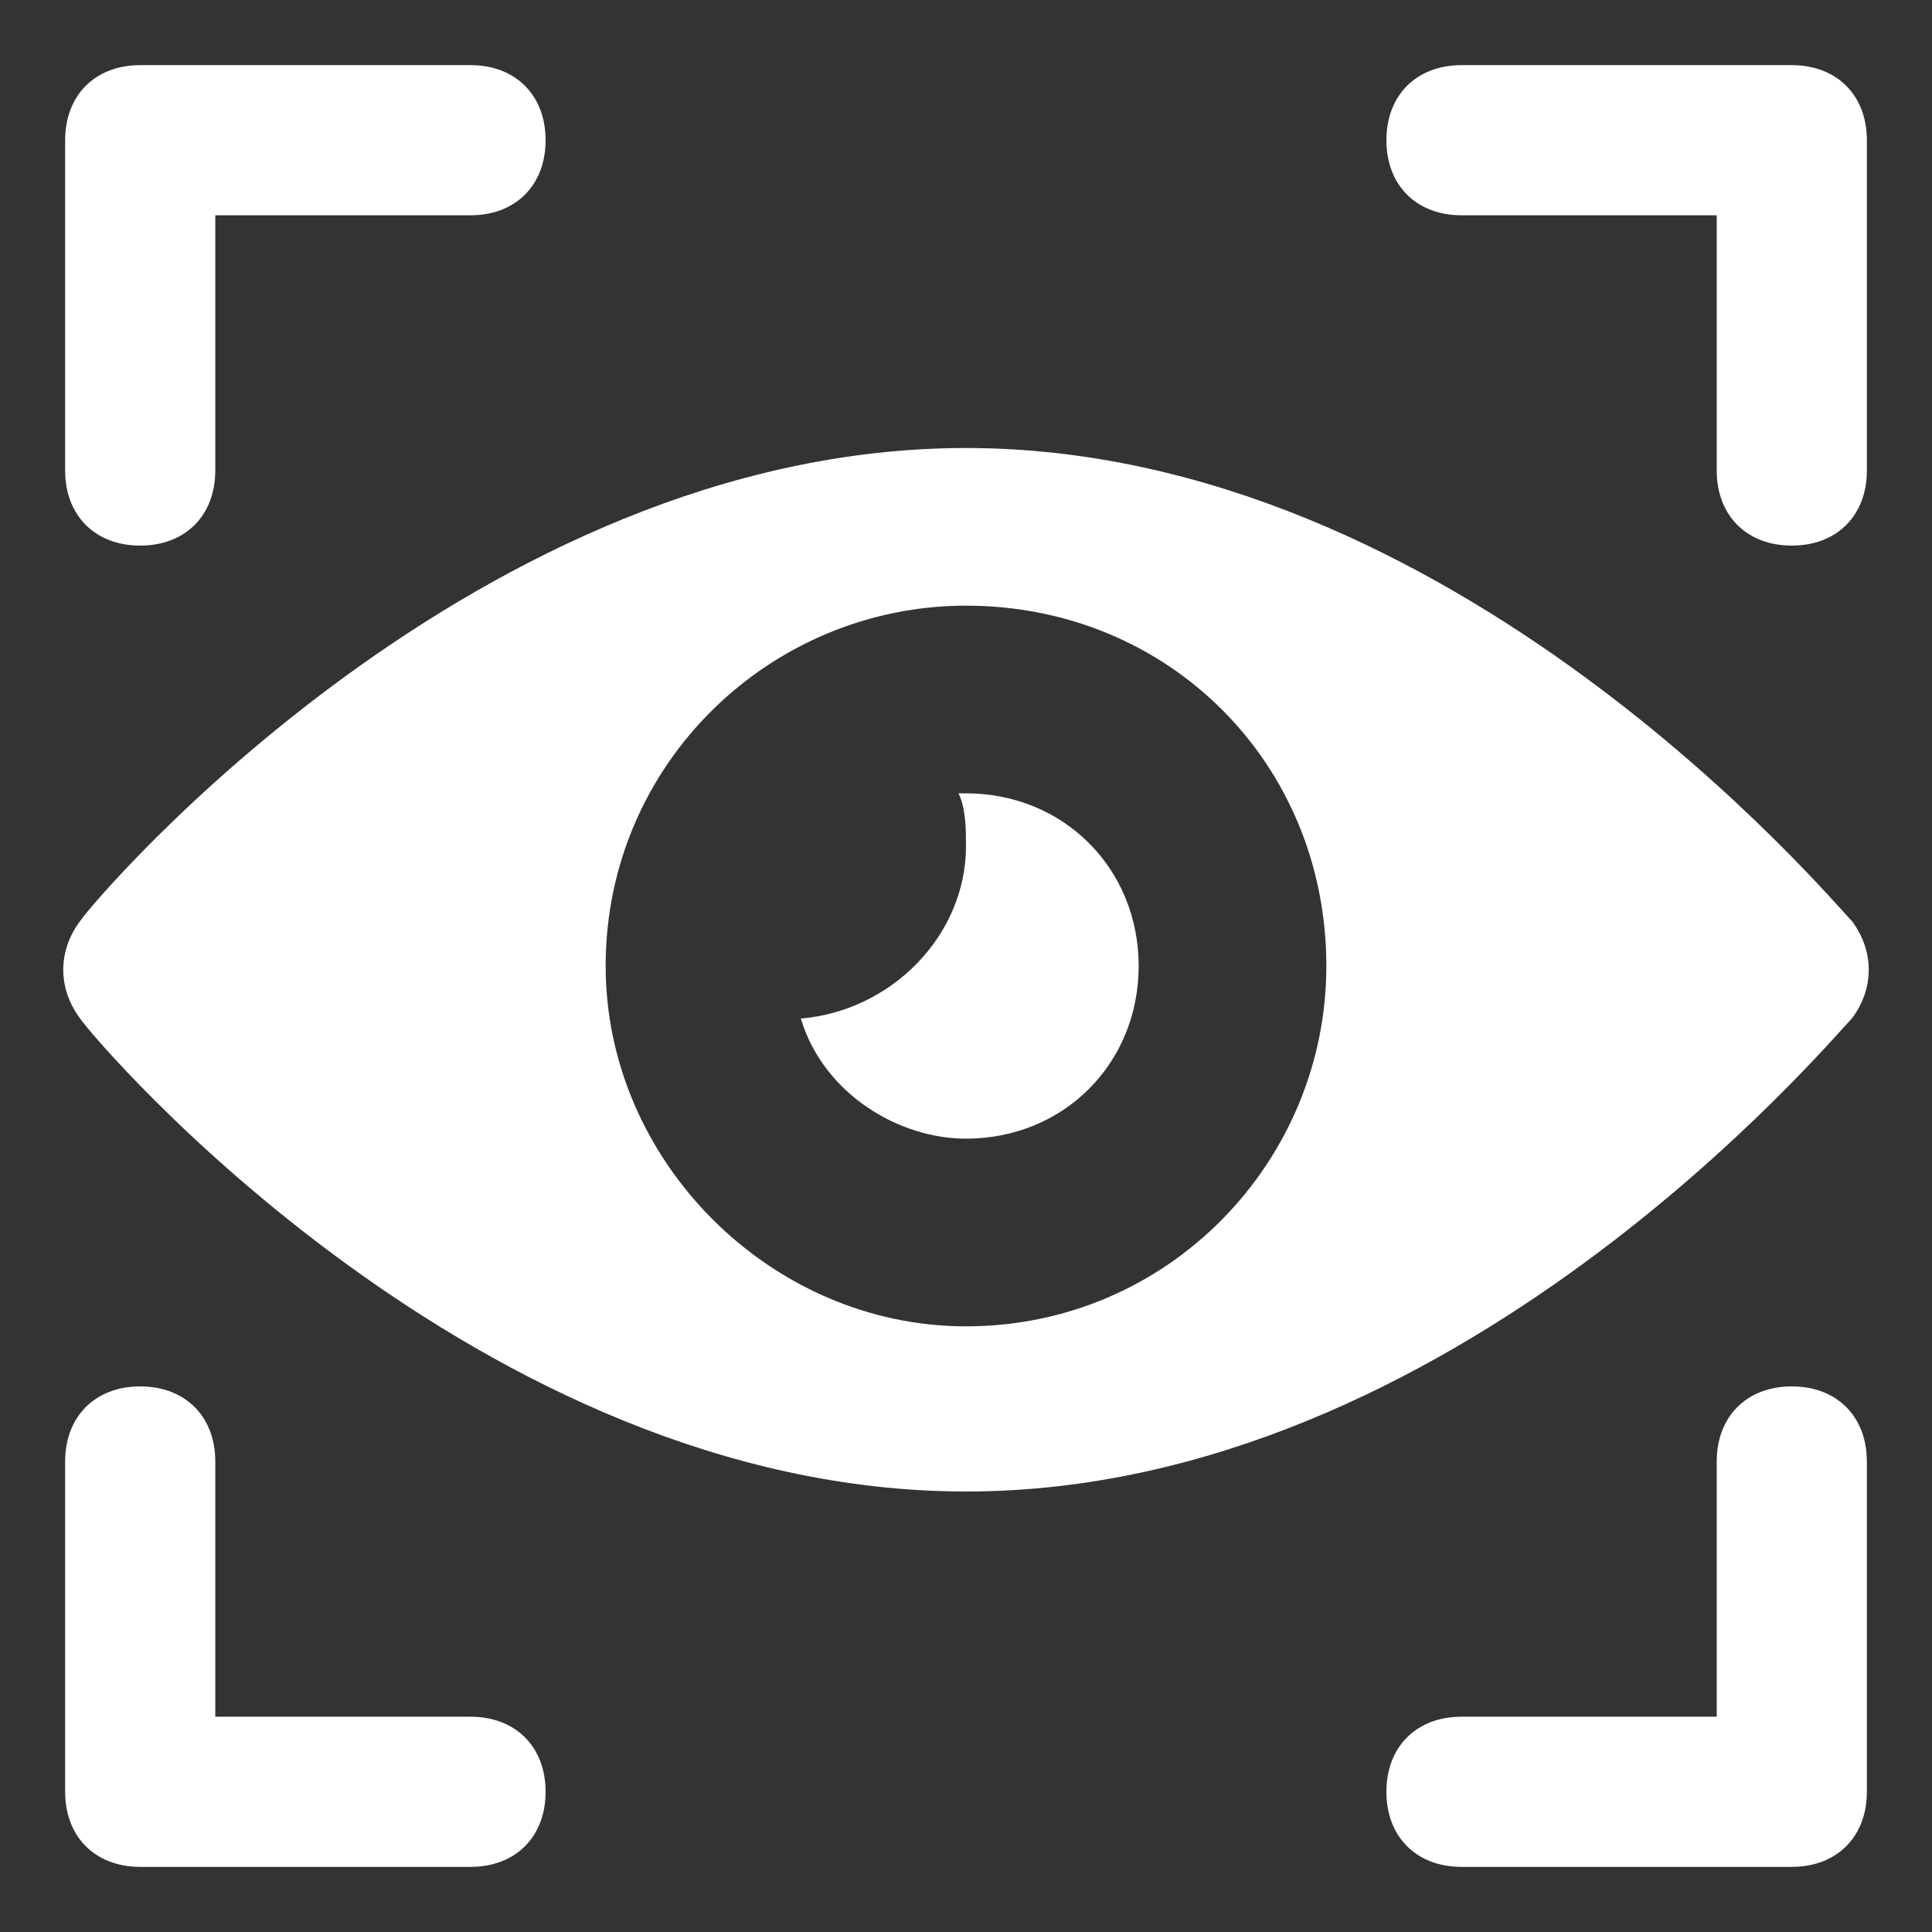
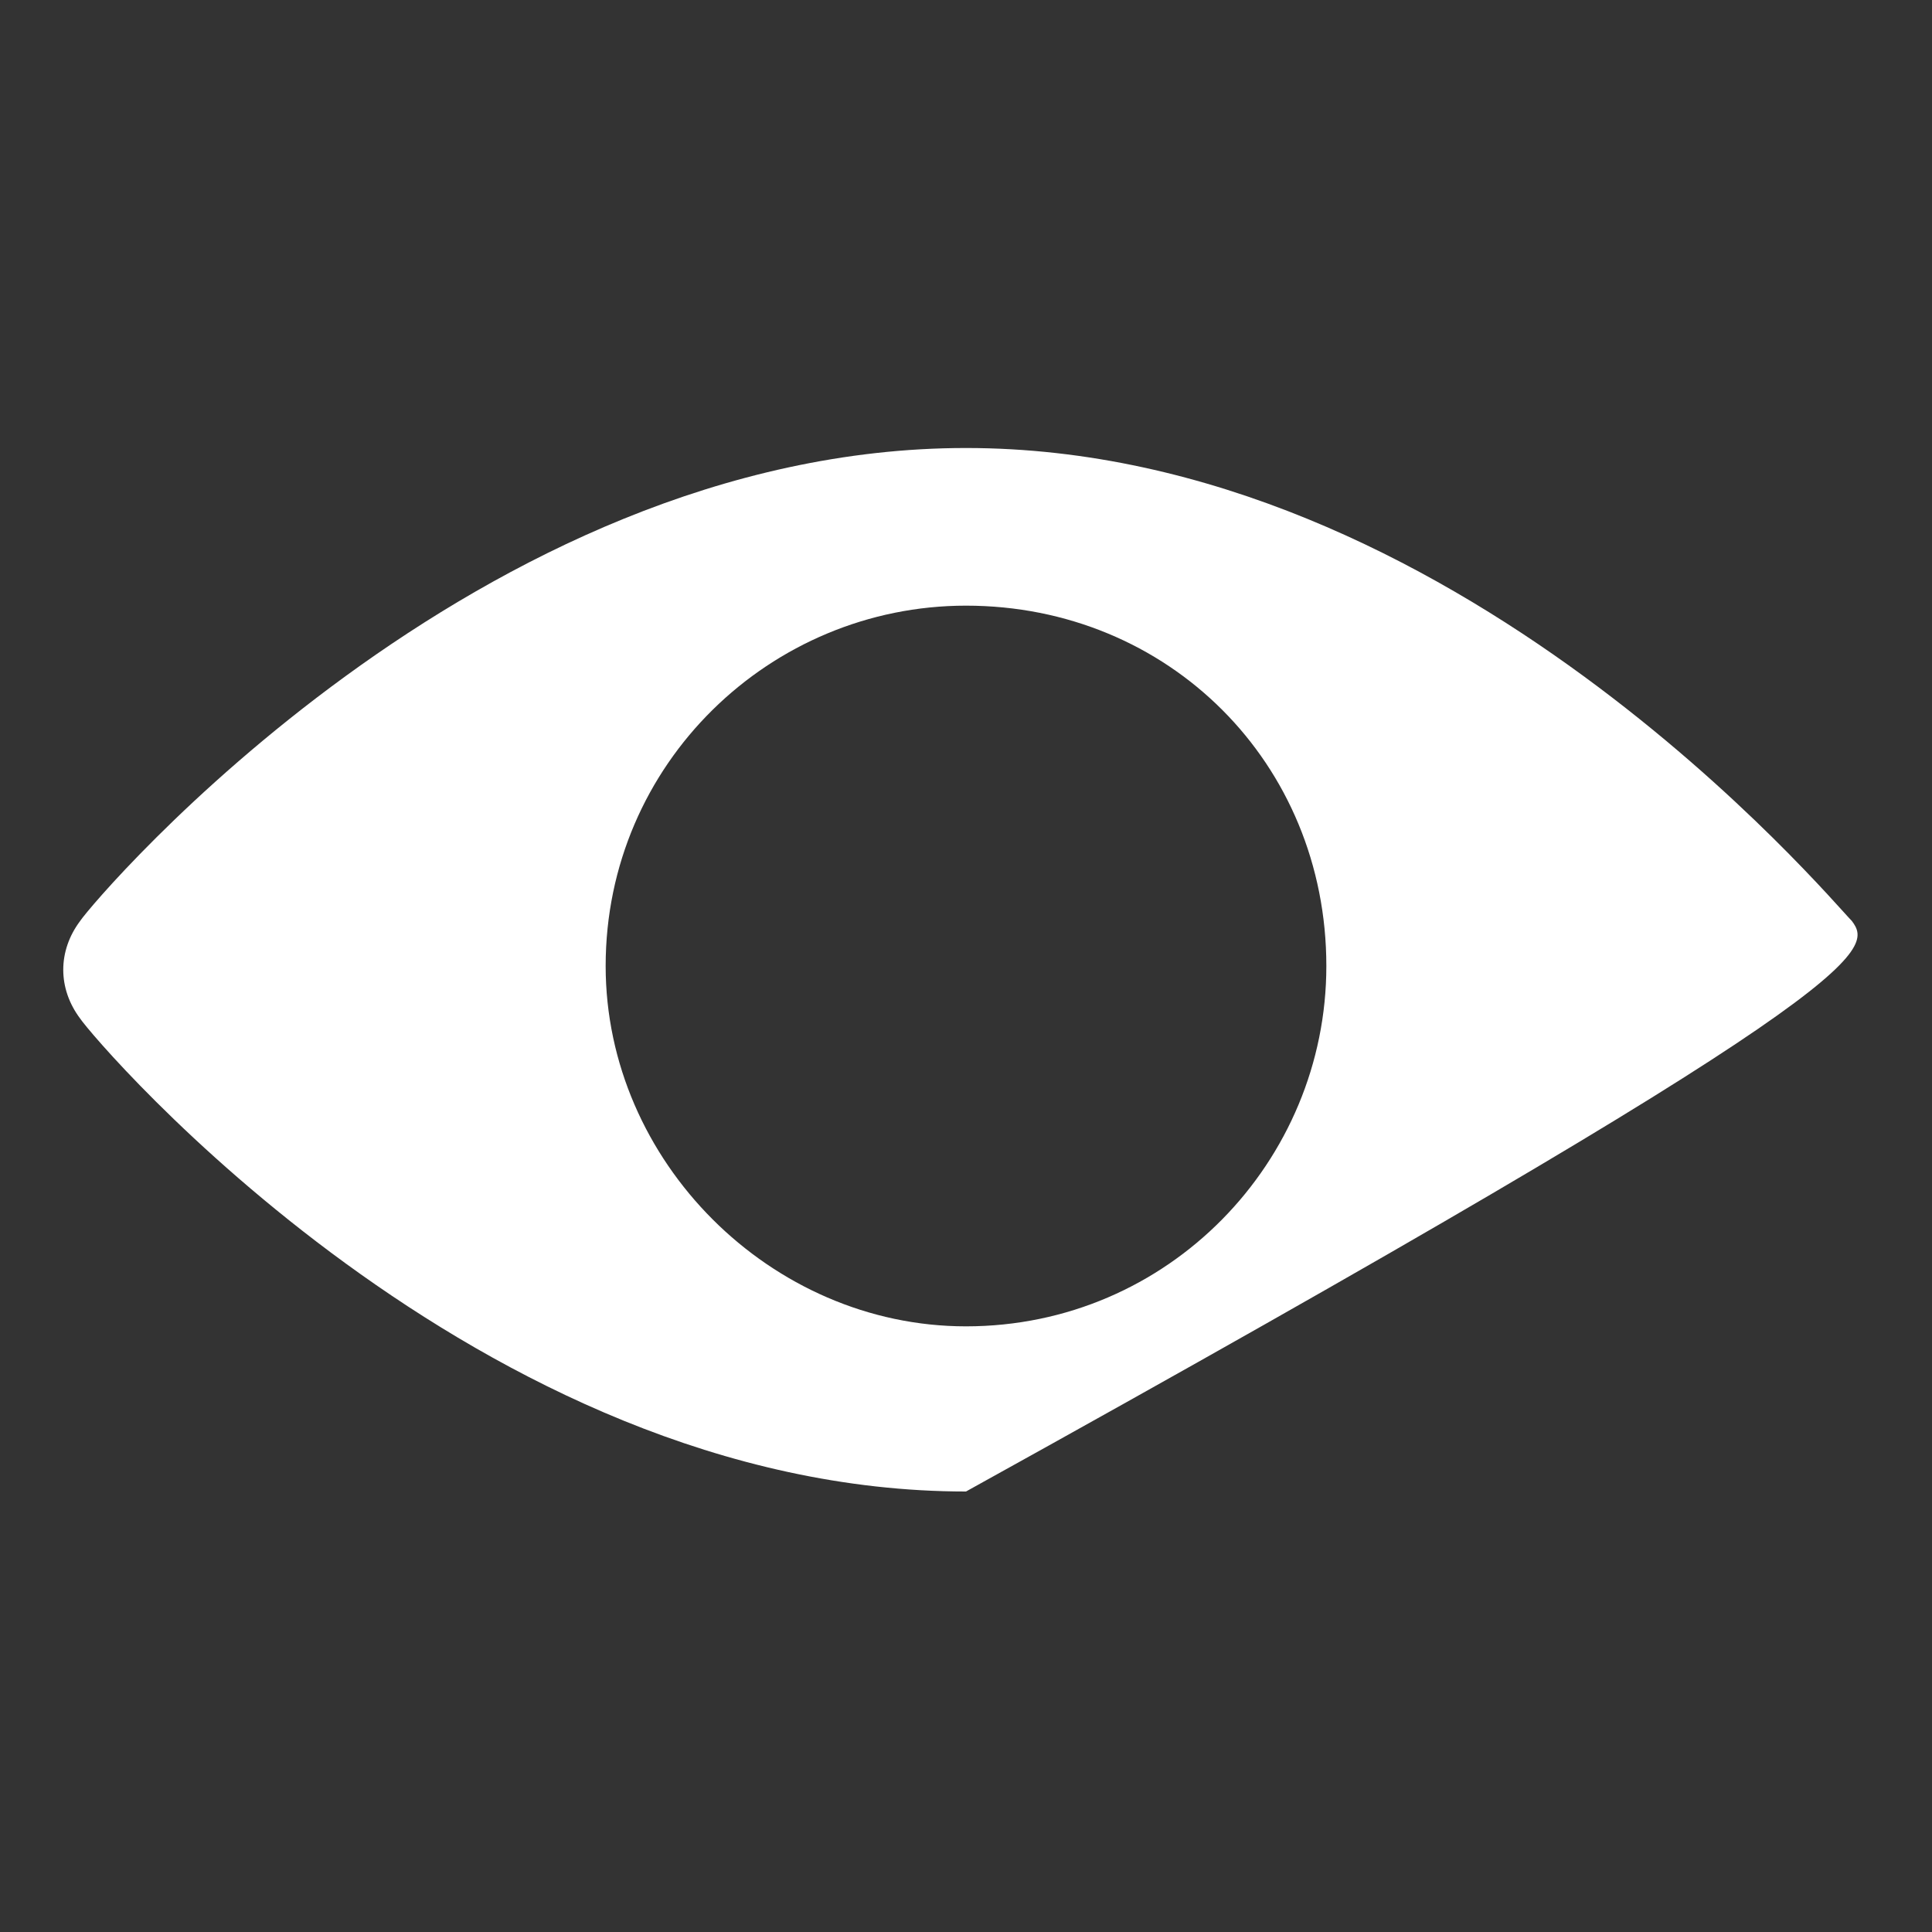
<svg xmlns="http://www.w3.org/2000/svg" width="35" height="35" viewBox="0 0 35 35" fill="none">
  <rect x="0" y="0" width="35" height="35" fill="#333333" stroke="none" />
-   <path d="M17.5 8.116C8.66 8.116 1.724 16.276 1.452 16.684C1.044 17.228 1.044 17.908 1.452 18.452C1.724 18.86 8.66 27.02 17.5 27.02C26.34 27.02 33.14 18.86 33.548 18.452C33.956 17.908 33.956 17.228 33.548 16.684C33.14 16.276 26.34 8.116 17.5 8.116ZM17.5 24.028C13.964 24.028 10.972 21.036 10.972 17.5C10.972 13.828 13.964 10.972 17.5 10.972C21.172 10.972 24.028 13.828 24.028 17.5C24.028 21.036 21.172 24.028 17.5 24.028Z" fill="white" />
-   <path d="M17.5 14.372H17.364C17.5 14.644 17.5 15.052 17.5 15.324C17.5 16.956 16.14 18.316 14.508 18.452C14.916 19.812 16.276 20.628 17.5 20.628C19.268 20.628 20.628 19.268 20.628 17.5C20.628 15.732 19.268 14.372 17.5 14.372ZM2.54 25.116C1.724 25.116 1.18 25.66 1.18 26.476V32.46C1.18 33.276 1.724 33.82 2.54 33.82H8.524C9.34 33.82 9.884 33.276 9.884 32.46C9.884 31.644 9.34 31.1 8.524 31.1H3.9V26.476C3.9 25.66 3.356 25.116 2.54 25.116ZM2.54 9.884C3.356 9.884 3.9 9.34 3.9 8.524V3.9H8.524C9.34 3.9 9.884 3.356 9.884 2.54C9.884 1.724 9.34 1.18 8.524 1.18H2.54C1.724 1.18 1.18 1.724 1.18 2.54V8.524C1.18 9.34 1.724 9.884 2.54 9.884ZM32.46 9.884C33.276 9.884 33.82 9.34 33.82 8.524V2.54C33.82 1.724 33.276 1.18 32.46 1.18H26.476C25.66 1.18 25.116 1.724 25.116 2.54C25.116 3.356 25.66 3.9 26.476 3.9H31.1V8.524C31.1 9.34 31.644 9.884 32.46 9.884ZM32.46 33.82C33.276 33.82 33.82 33.276 33.82 32.46V26.476C33.82 25.66 33.276 25.116 32.46 25.116C31.644 25.116 31.1 25.66 31.1 26.476V31.1H26.476C25.66 31.1 25.116 31.644 25.116 32.46C25.116 33.276 25.66 33.82 26.476 33.82H32.46Z" fill="white" />
+   <path d="M17.5 8.116C8.66 8.116 1.724 16.276 1.452 16.684C1.044 17.228 1.044 17.908 1.452 18.452C1.724 18.86 8.66 27.02 17.5 27.02C33.956 17.908 33.956 17.228 33.548 16.684C33.14 16.276 26.34 8.116 17.5 8.116ZM17.5 24.028C13.964 24.028 10.972 21.036 10.972 17.5C10.972 13.828 13.964 10.972 17.5 10.972C21.172 10.972 24.028 13.828 24.028 17.5C24.028 21.036 21.172 24.028 17.5 24.028Z" fill="white" />
</svg>